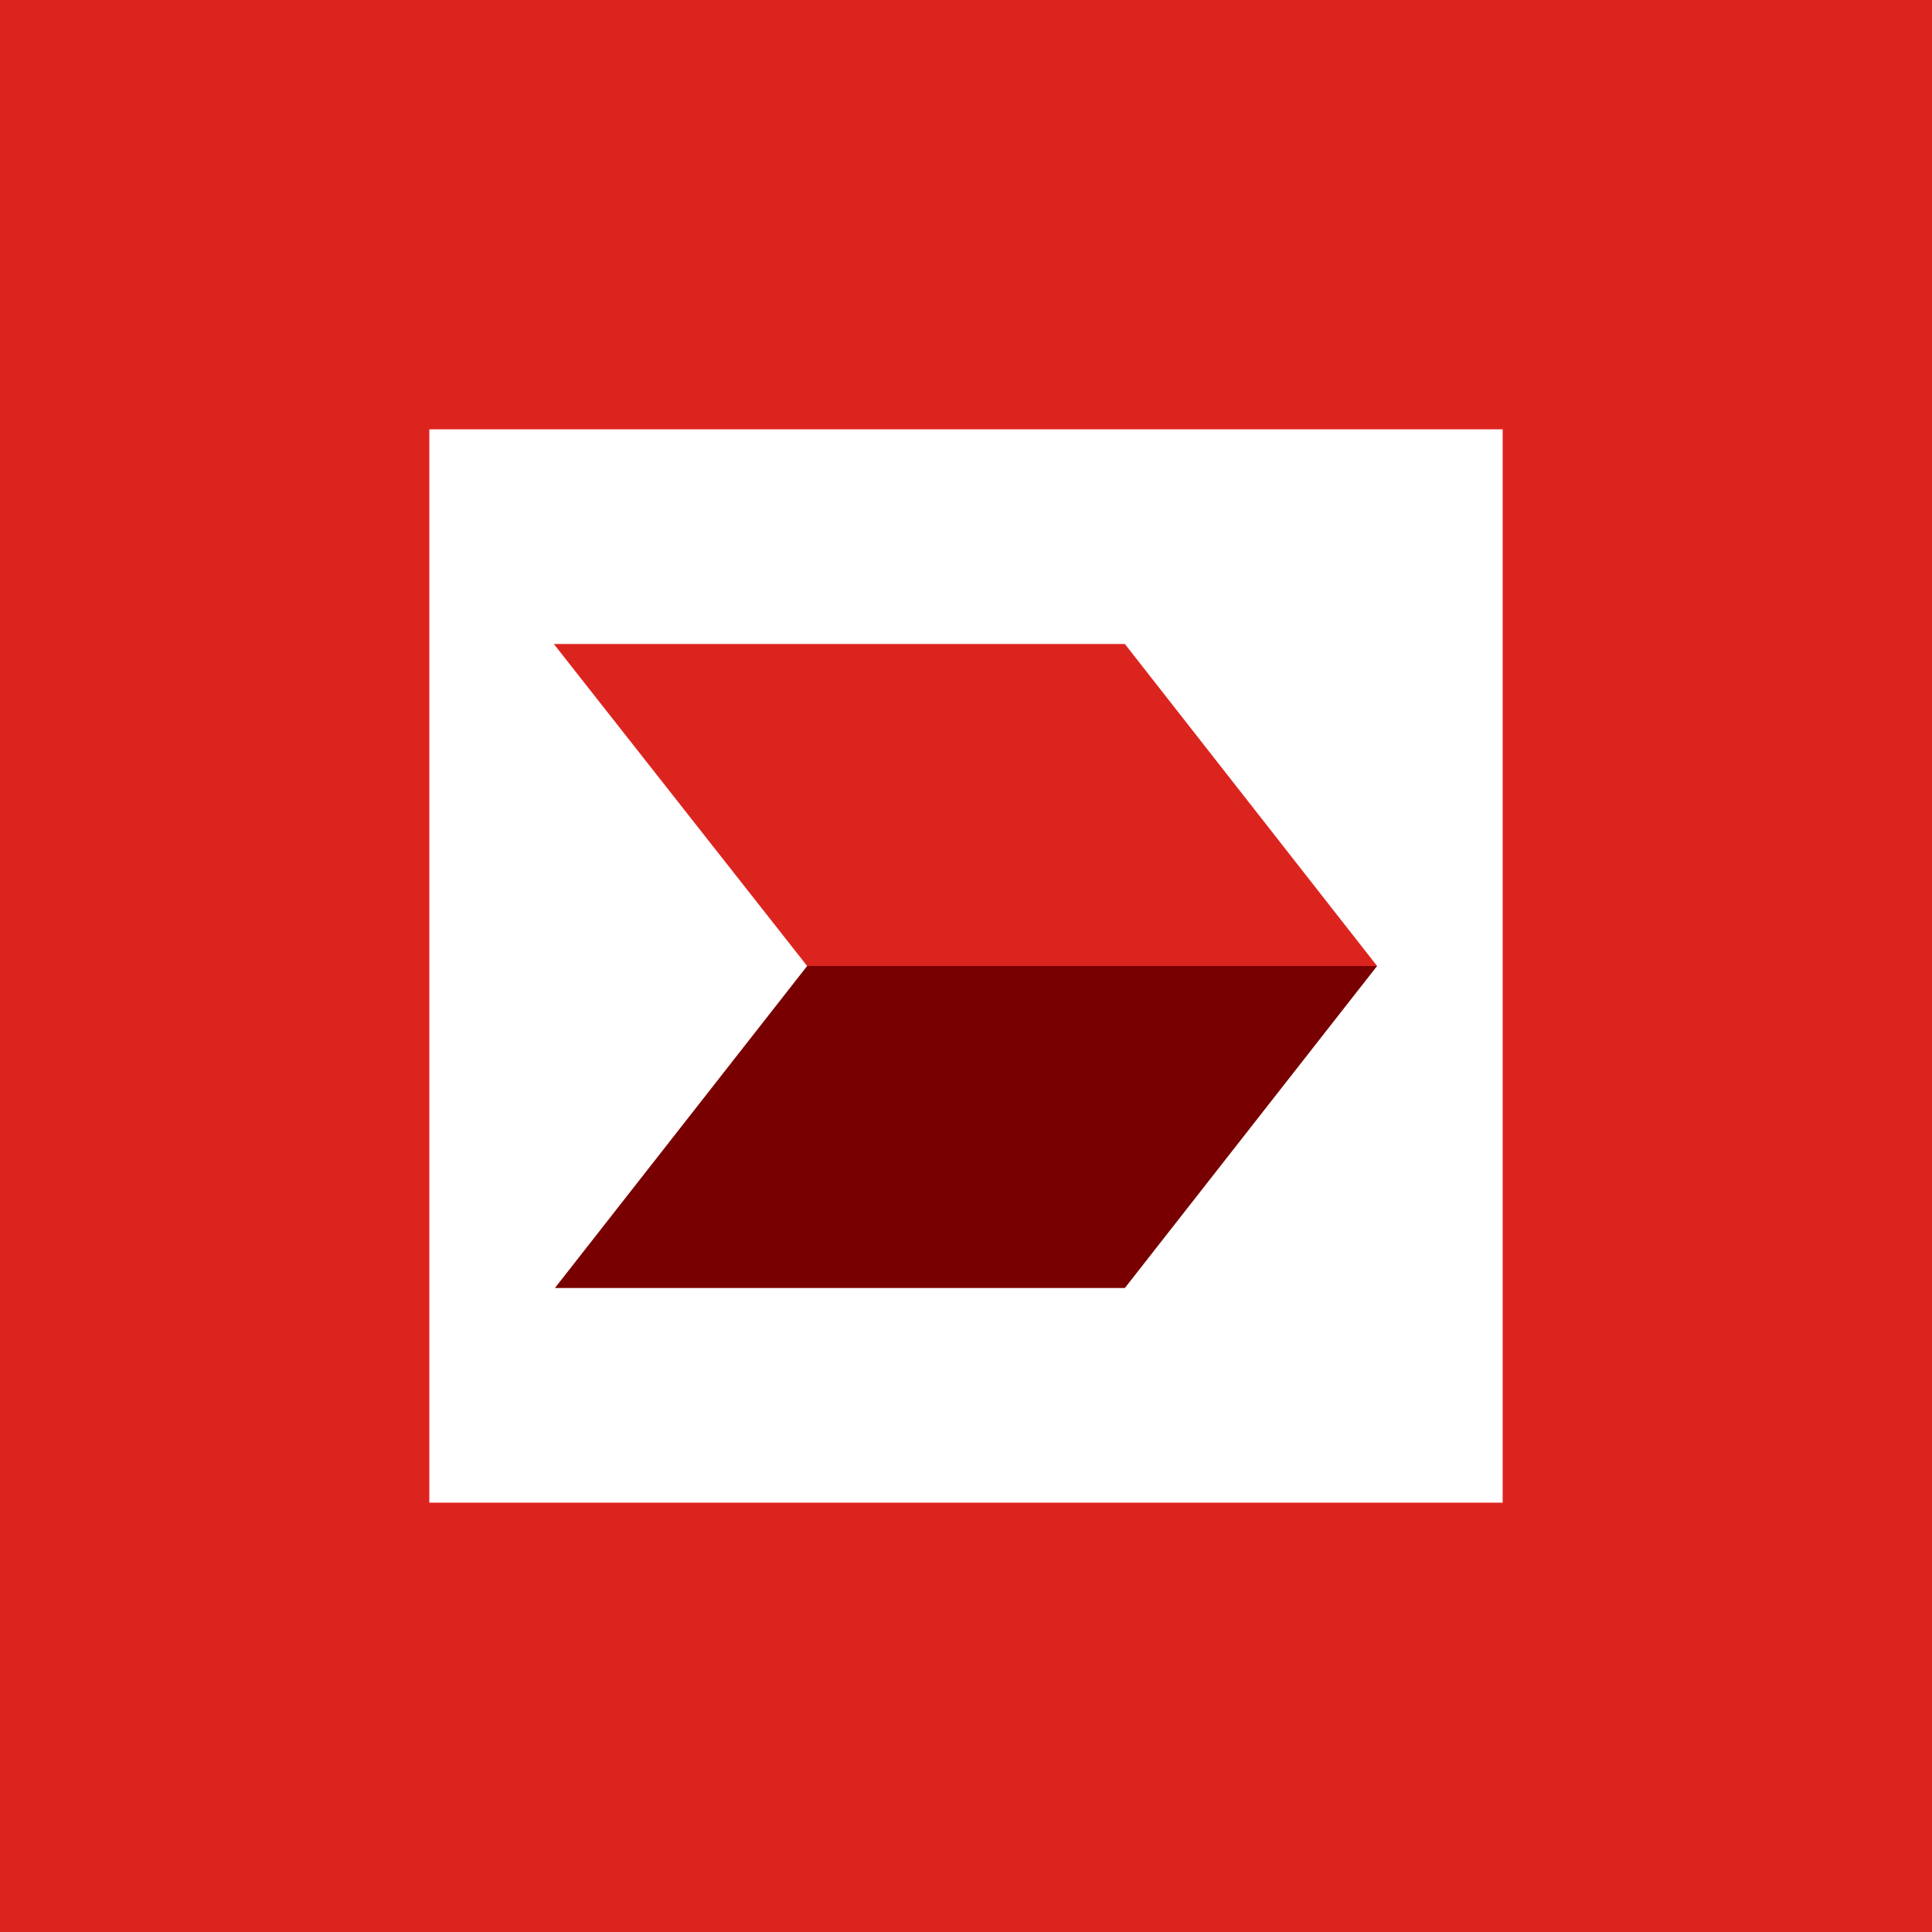
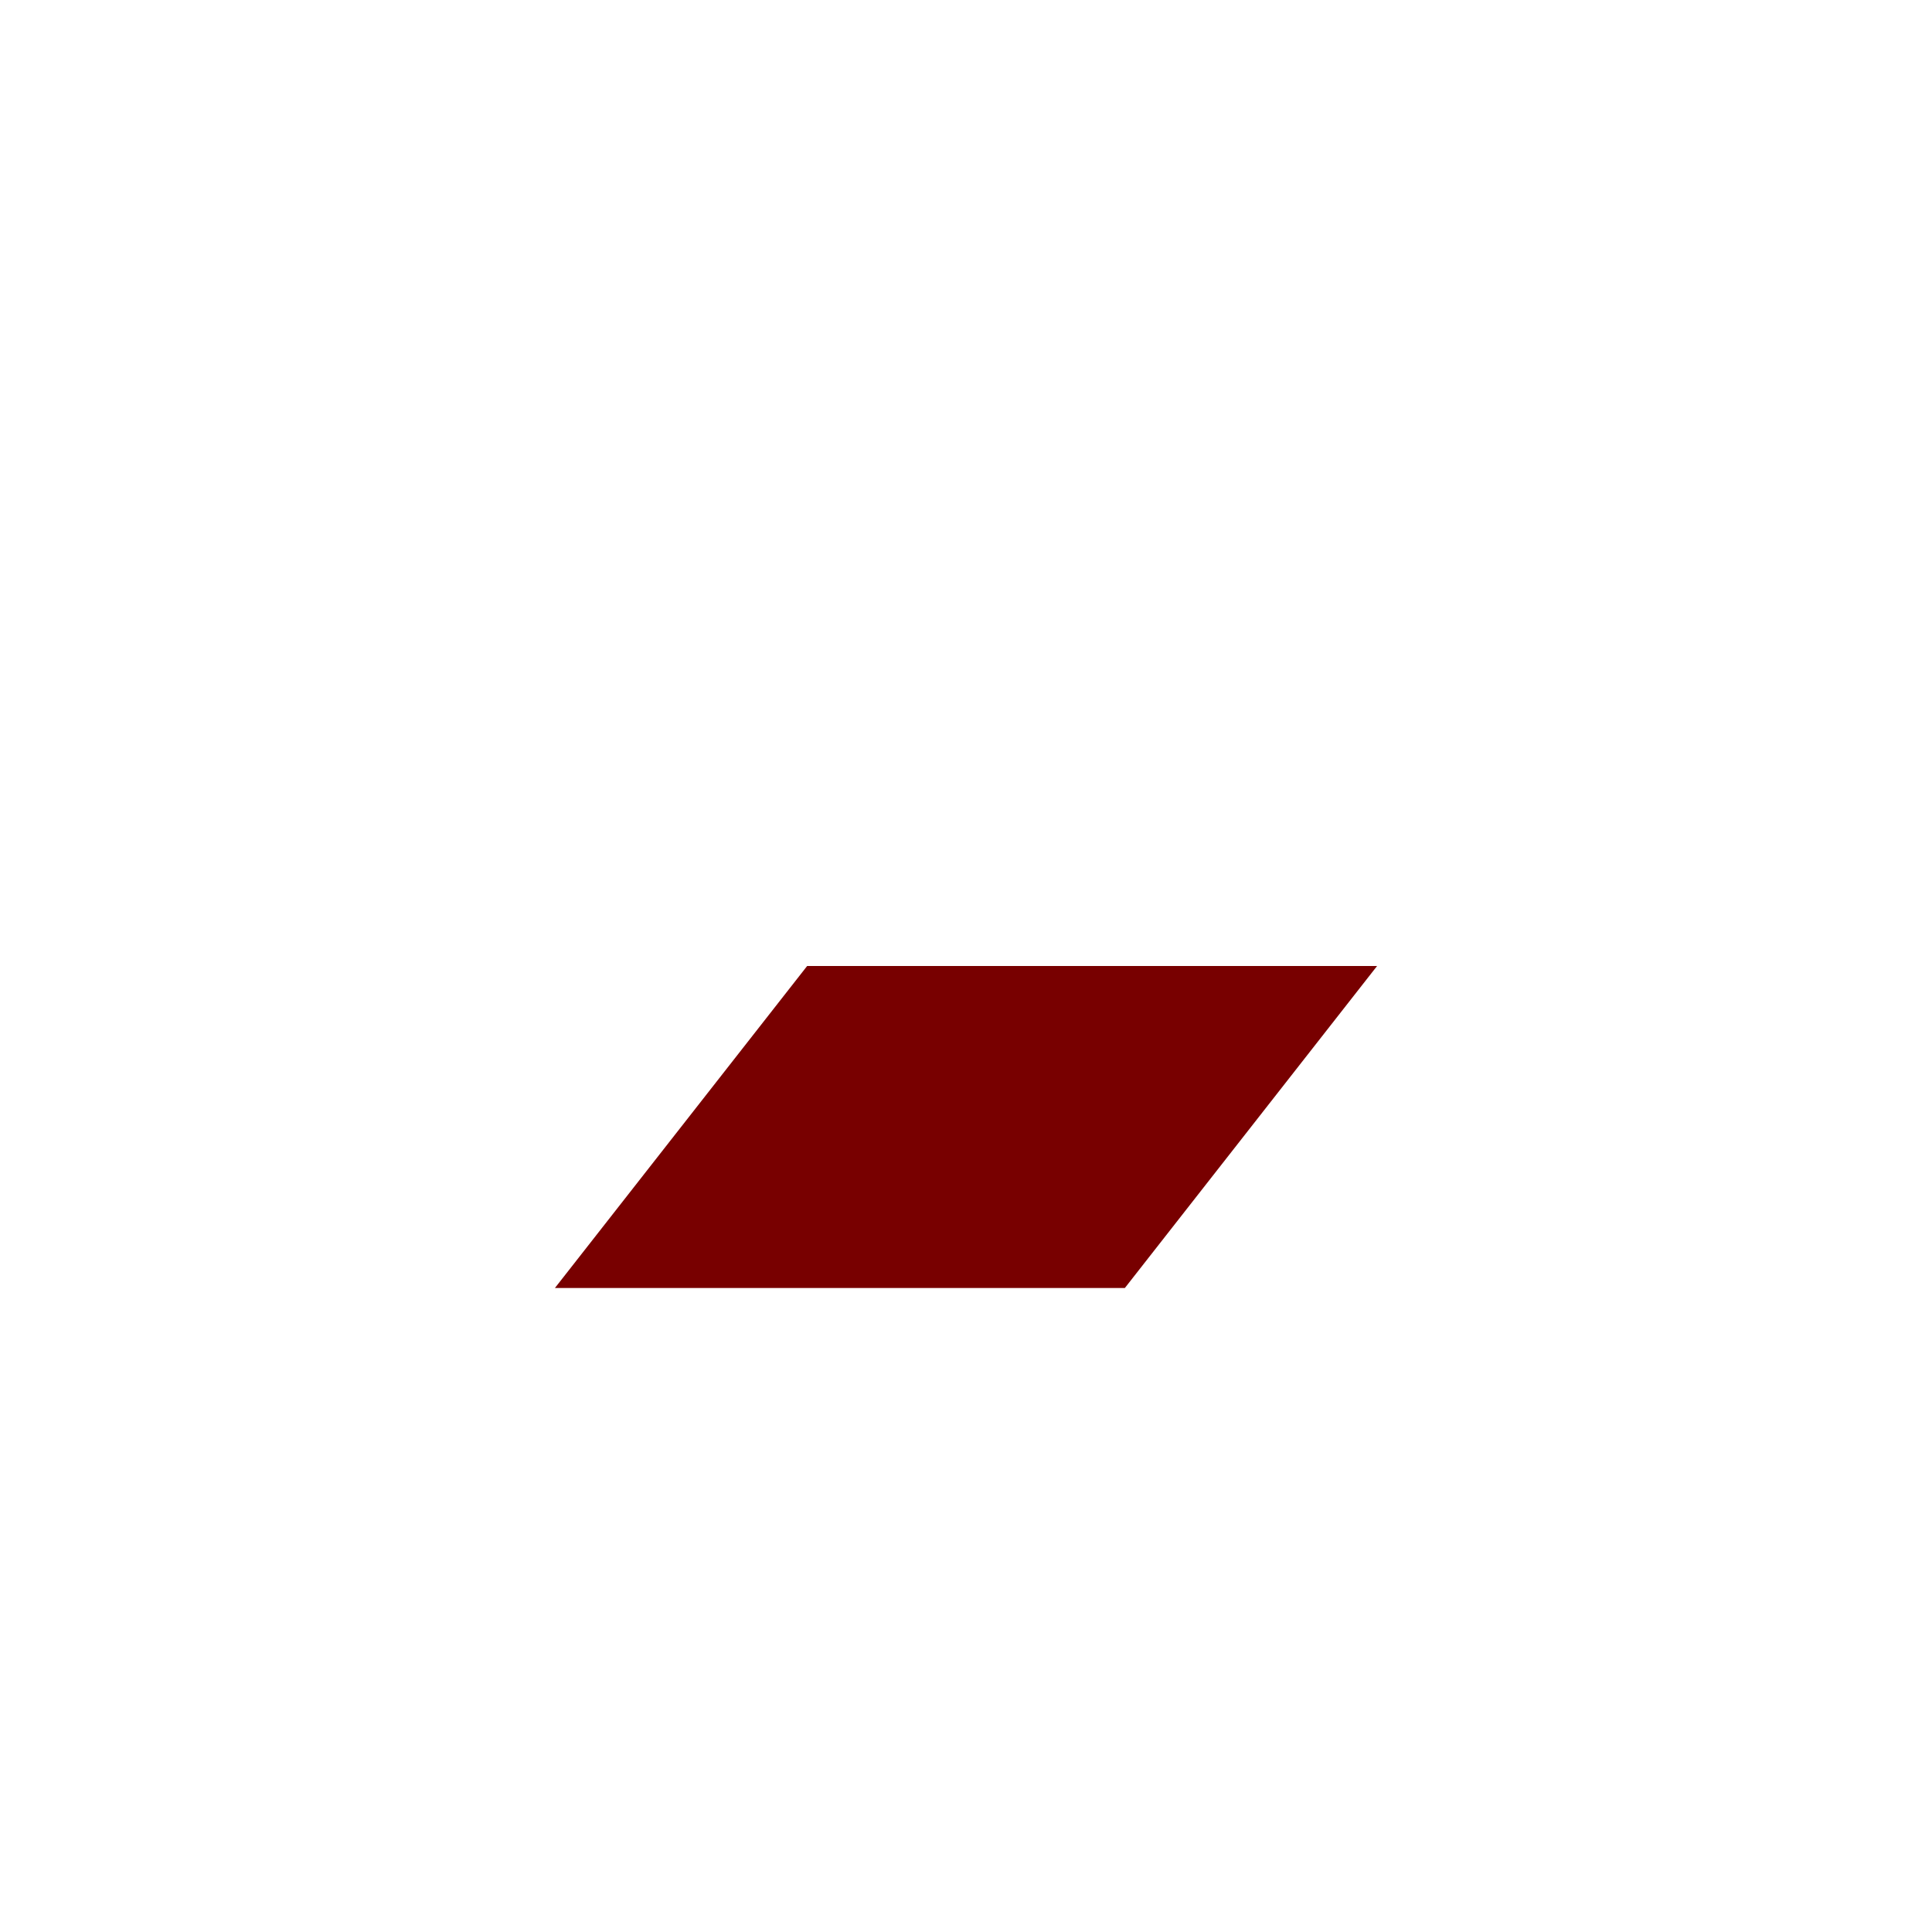
<svg xmlns="http://www.w3.org/2000/svg" width="18" height="18" viewBox="0 0 18 18">
-   <path fill="#DC241F" d="M0 0h18v18H0z" />
-   <path d="M14 4H4v10h10V4Z" fill="#fff" />
-   <path d="M10.48 6H5.16l2.36 3h5.31l-2.35-3Z" fill="#DC241F" />
  <path d="M12.83 9H7.52l-2.35 3h5.31l2.35-3Z" fill="#780000" />
</svg>